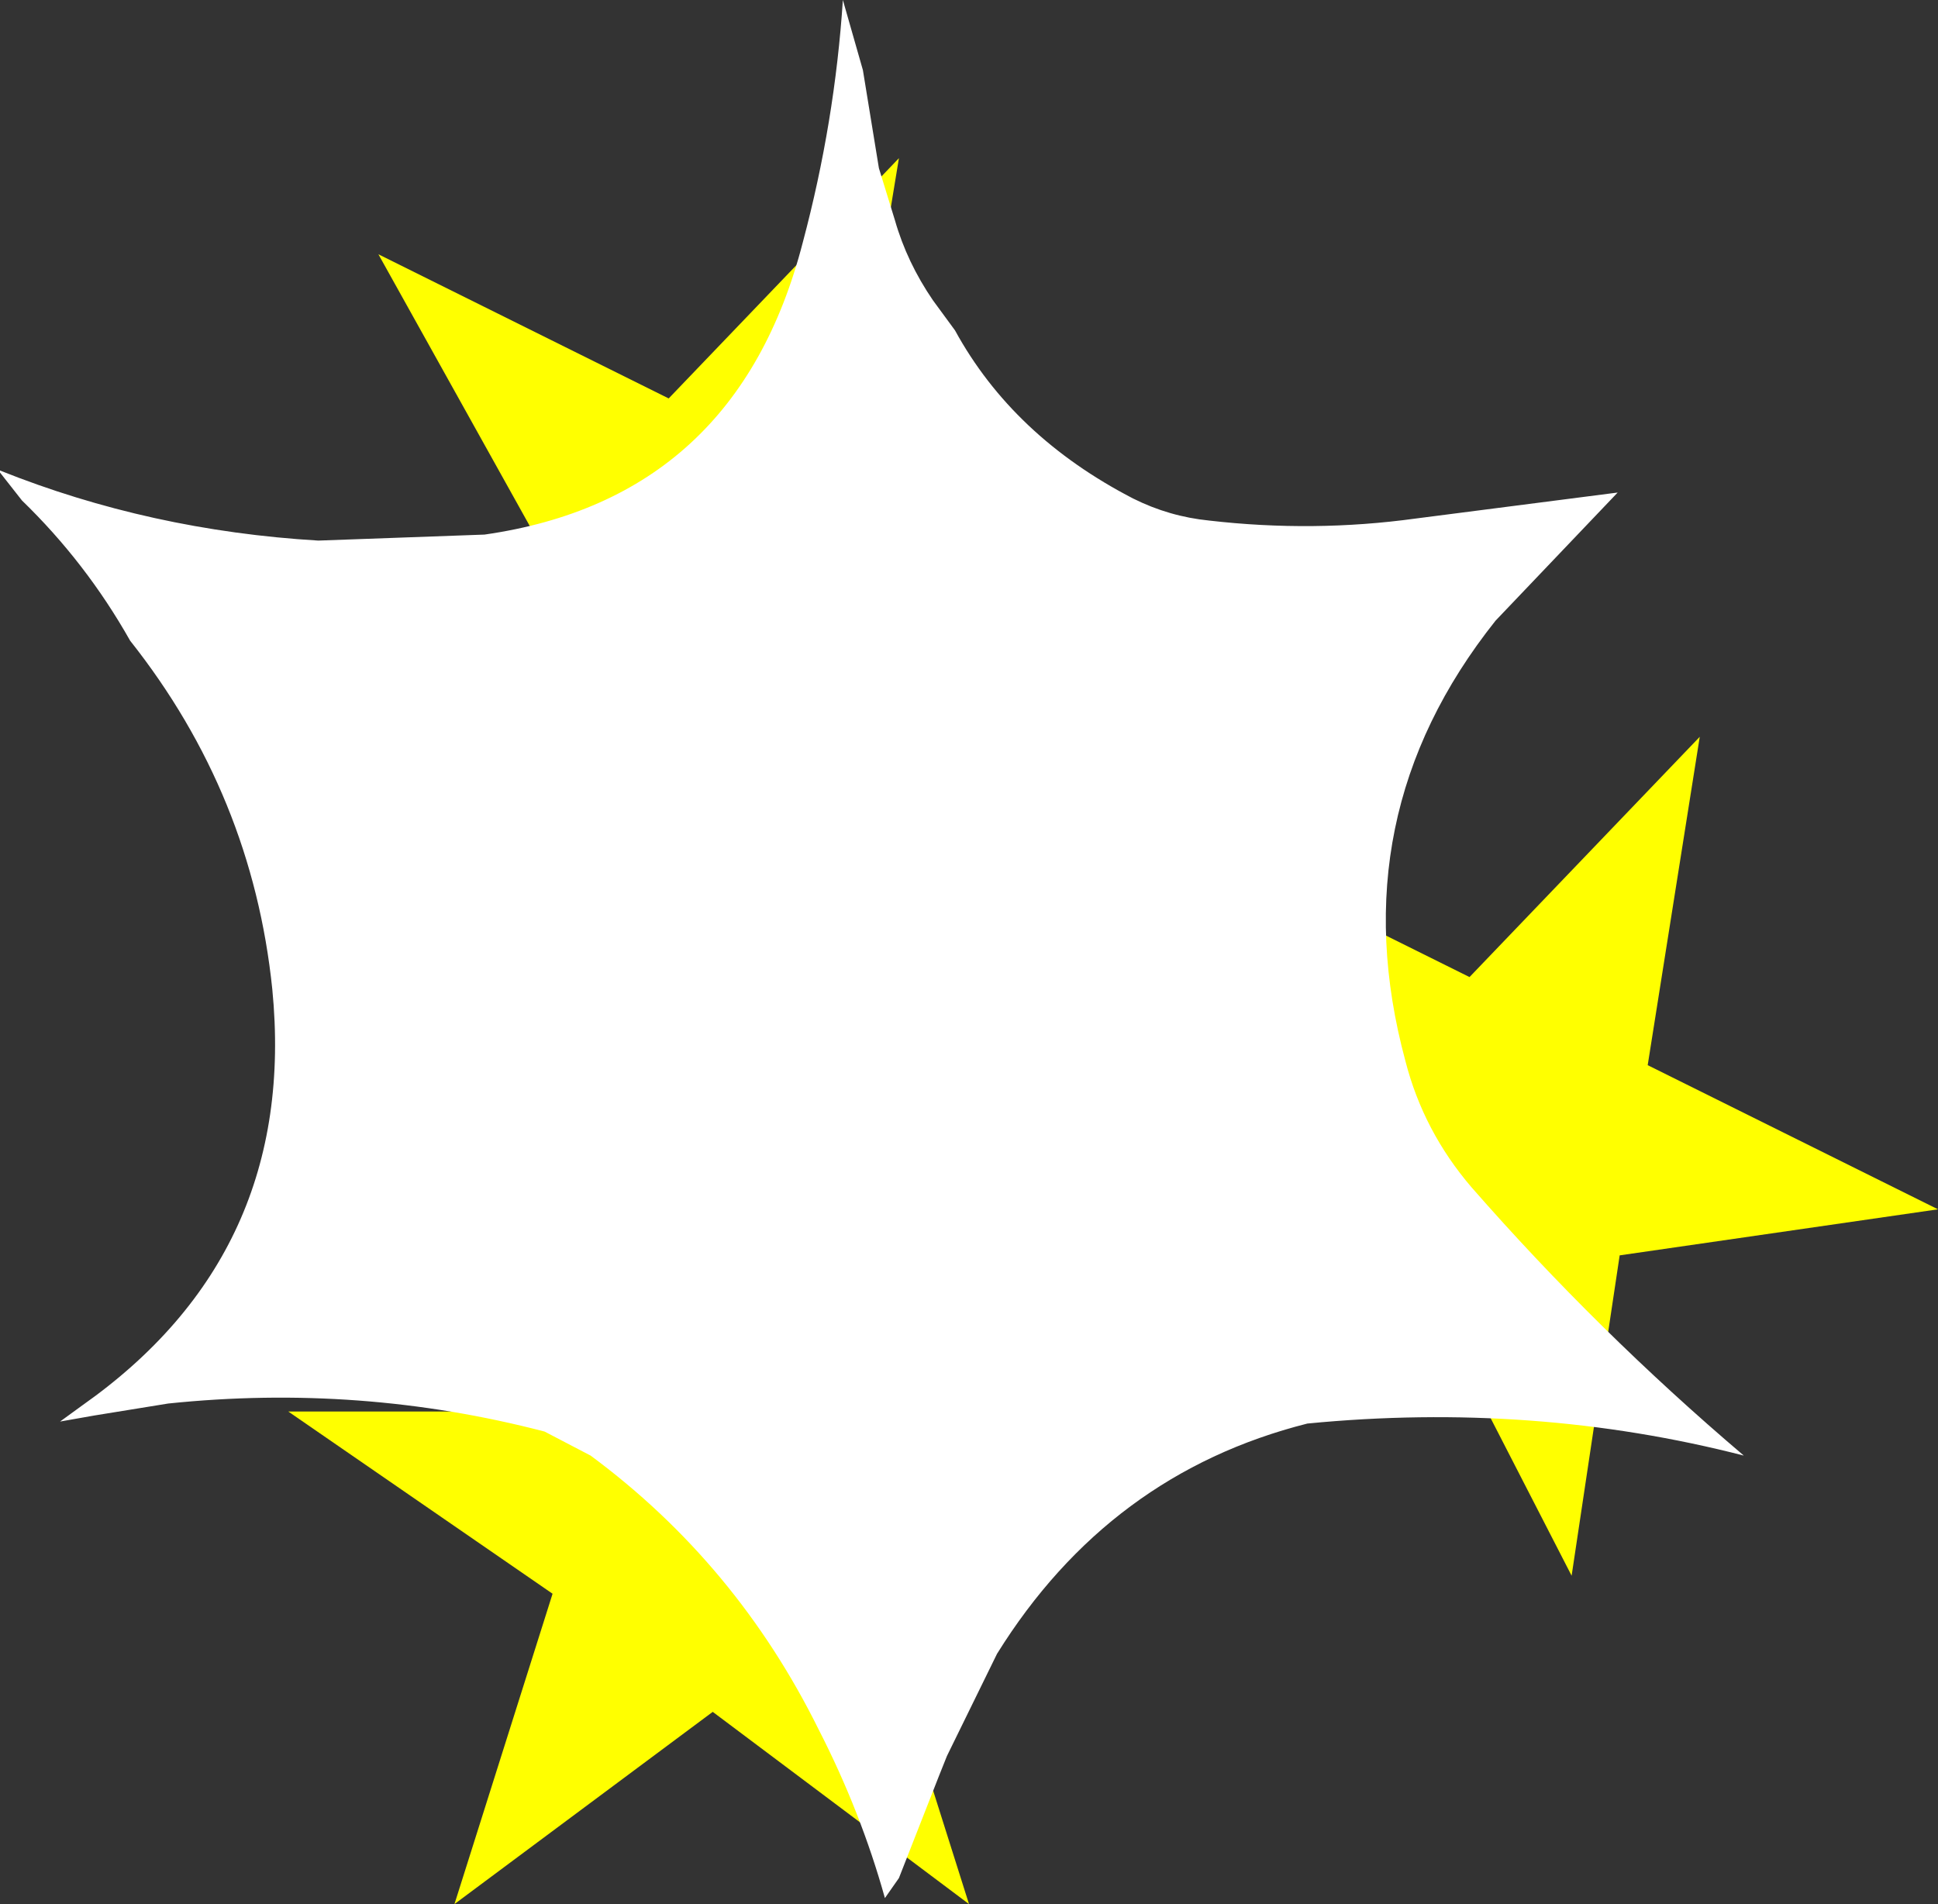
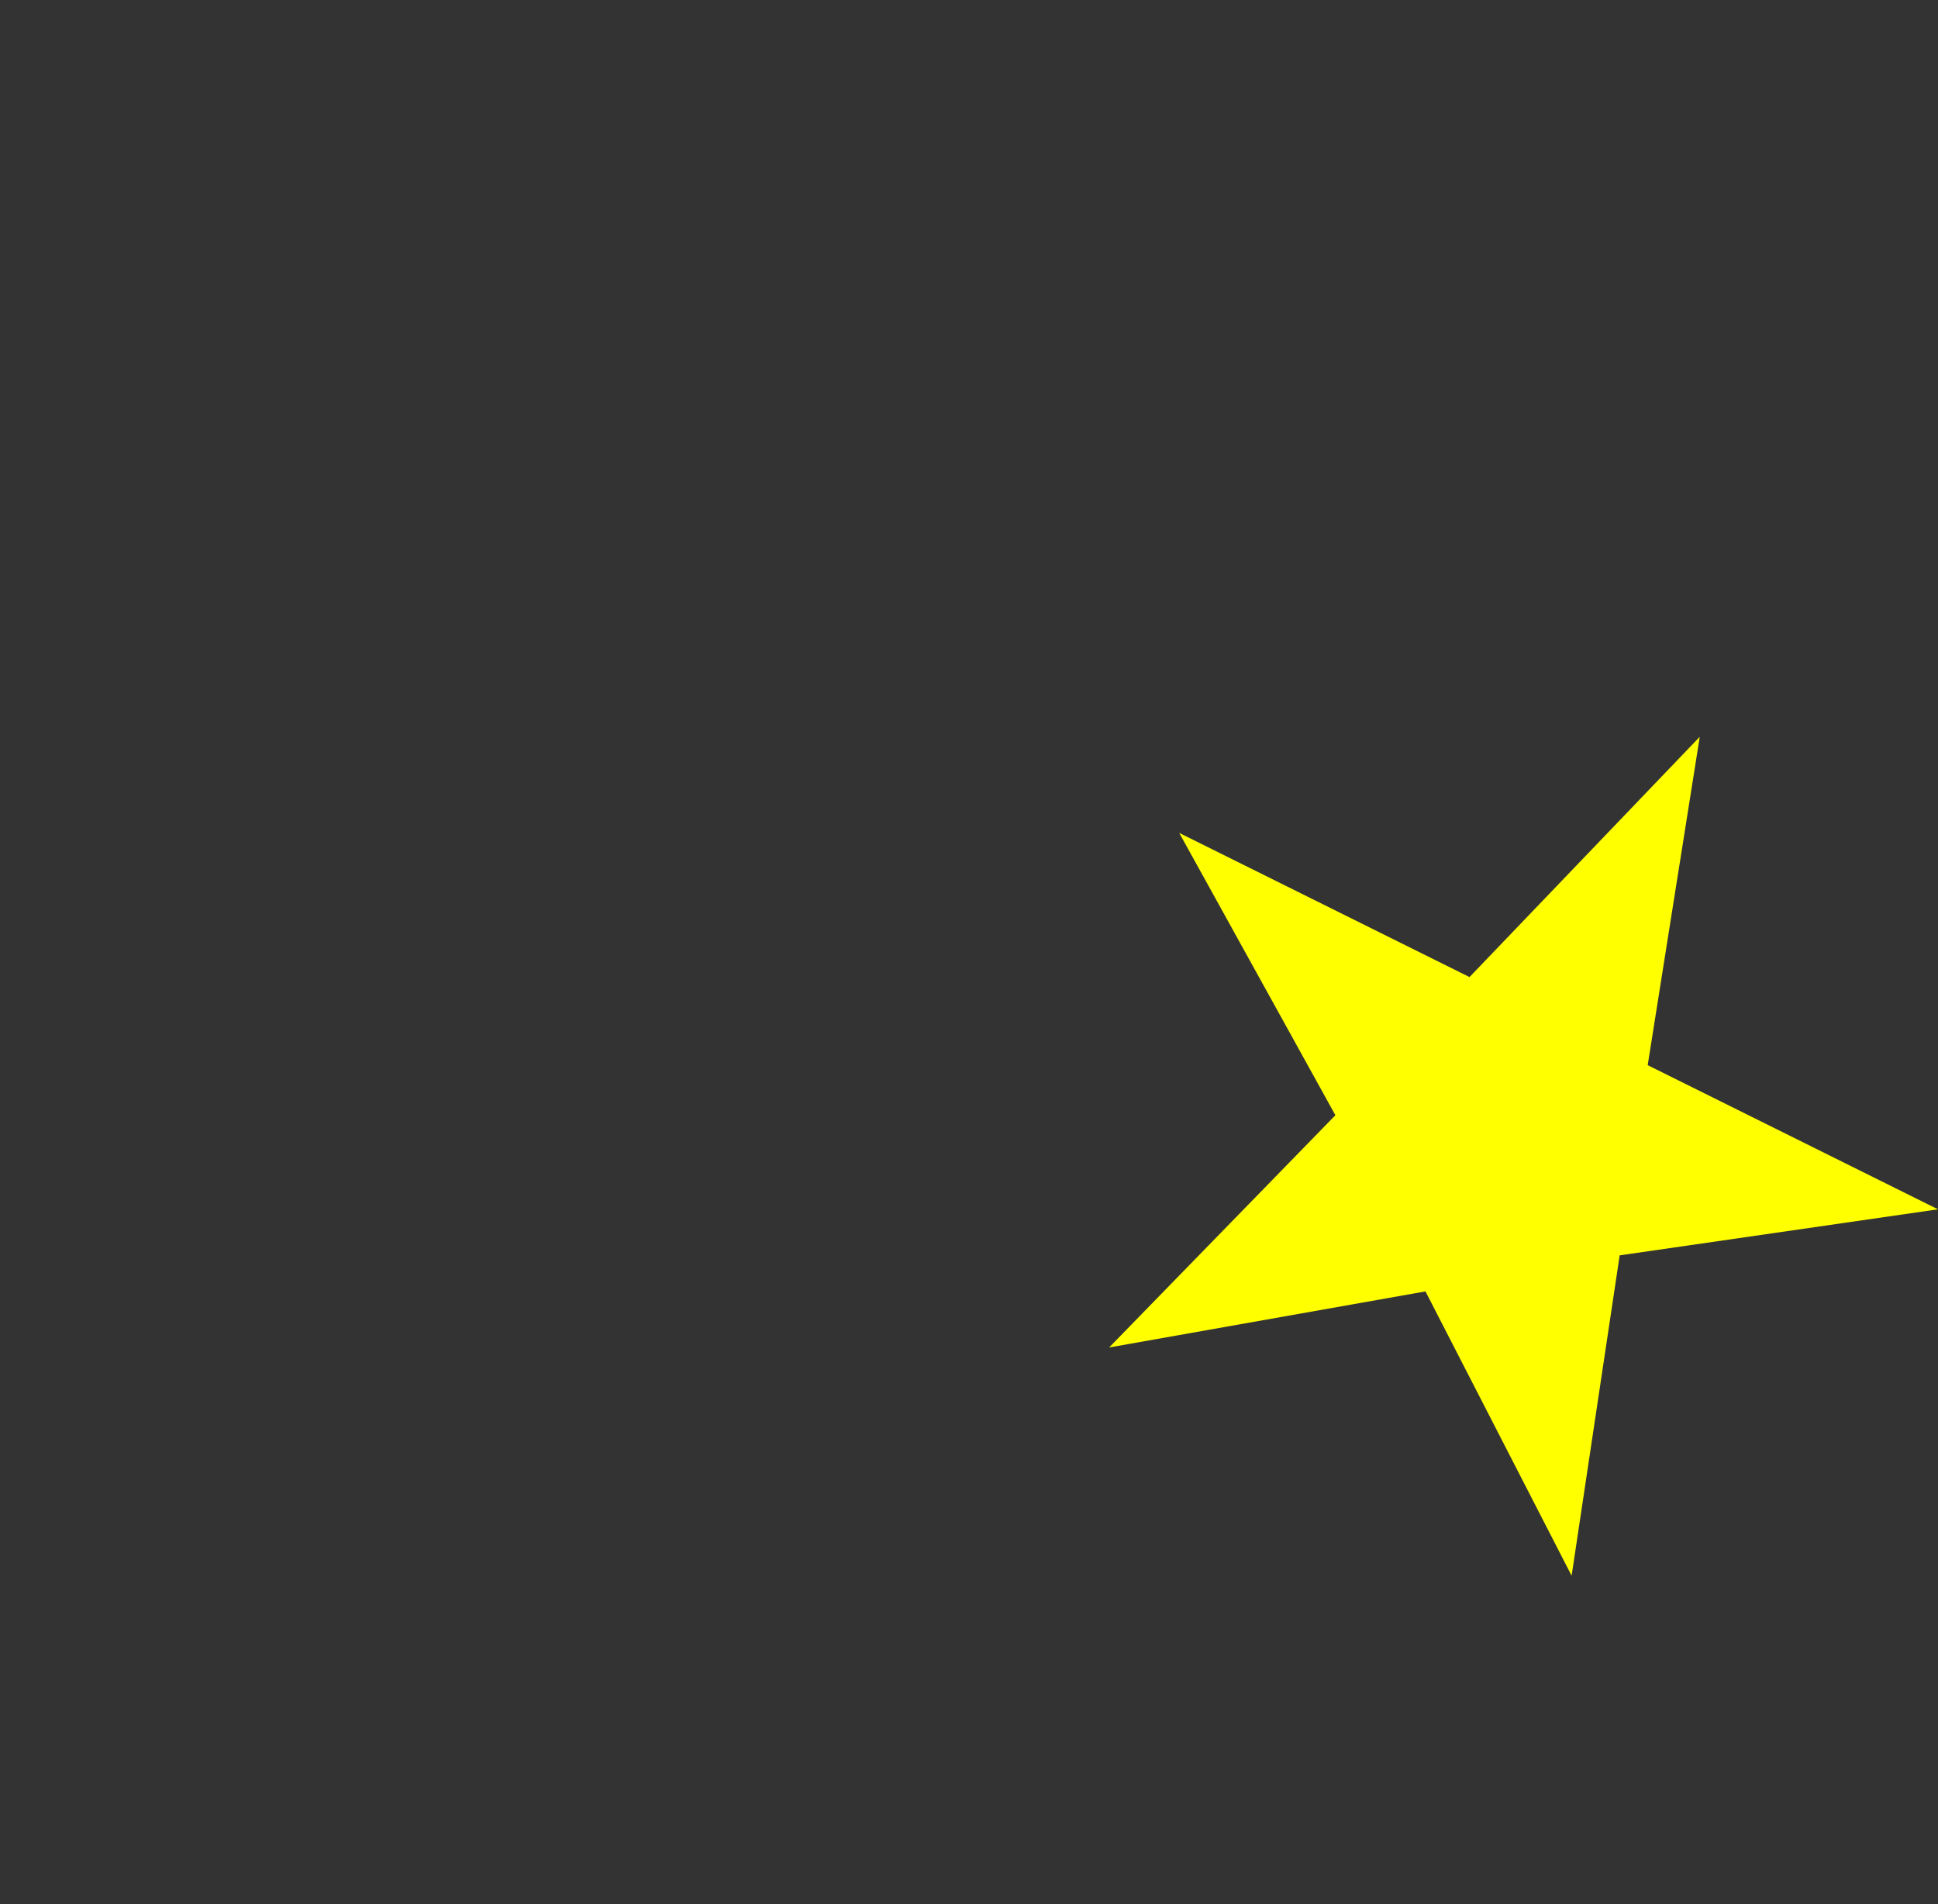
<svg xmlns="http://www.w3.org/2000/svg" height="47.55px" width="48.4px">
  <rect width="100%" height="100%" fill="#333333" stroke="none" />
  <g transform="matrix(1.0, 0.0, 0.0, 1.0, 27.7, 18.4)">
    <path d="M13.45 8.2 L20.7 11.8 12.75 12.95 11.55 20.95 7.9 13.85 0.0 15.25 5.65 9.45 1.75 2.4 9.0 6.0 14.75 0.0 13.45 8.2" fill="#ffff00" fill-rule="evenodd" stroke="none" />
-     <path d="M-7.25 -1.55 L-8.5 6.5 -12.1 -0.65 -20.0 0.8 -14.35 -5.05 -18.25 -12.05 -11.0 -8.45 -5.25 -14.45 -6.6 -6.25 0.7 -2.65 -7.25 -1.55" fill="#ffff00" fill-rule="evenodd" stroke="none" />
-     <path d="M-9.9 8.9 L-7.45 16.85 0.7 16.85 -5.95 21.4 -3.5 29.15 -9.9 24.35 -16.35 29.15 -13.9 21.4 -20.5 16.85 -12.4 16.85 -9.9 8.9" fill="#ffff00" fill-rule="evenodd" stroke="none" />
-     <path d="M2.5 -5.4 Q5.1 -5.1 7.65 -5.45 L12.7 -6.1 9.65 -2.9 Q5.75 2.0 7.4 8.1 7.85 9.85 9.05 11.25 12.2 14.85 15.85 17.95 10.6 16.6 4.95 17.15 0.0 18.4 -2.8 22.9 L-4.05 25.45 -4.25 25.95 -5.25 28.5 -5.6 29.0 Q-6.2 26.85 -7.25 24.8 -9.3 20.65 -12.95 17.95 L-14.1 17.35 Q-18.7 16.15 -23.5 16.65 L-25.35 16.95 -26.2 17.1 -25.65 16.7 Q-20.25 12.9 -20.9 6.3 -21.4 1.45 -24.45 -2.4 -25.55 -4.35 -27.15 -5.9 L-27.7 -6.6 -27.7 -6.65 Q-23.95 -5.15 -19.75 -4.9 L-15.6 -5.05 Q-9.3 -5.95 -7.65 -12.35 -6.85 -15.35 -6.65 -18.4 L-6.15 -16.65 -5.75 -14.2 -5.35 -12.9 Q-5.05 -11.85 -4.4 -10.9 L-3.85 -10.15 Q-2.4 -7.5 0.6 -5.95 1.5 -5.5 2.5 -5.4" fill="#ffffff" fill-rule="evenodd" stroke="none" />
  </g>
</svg>